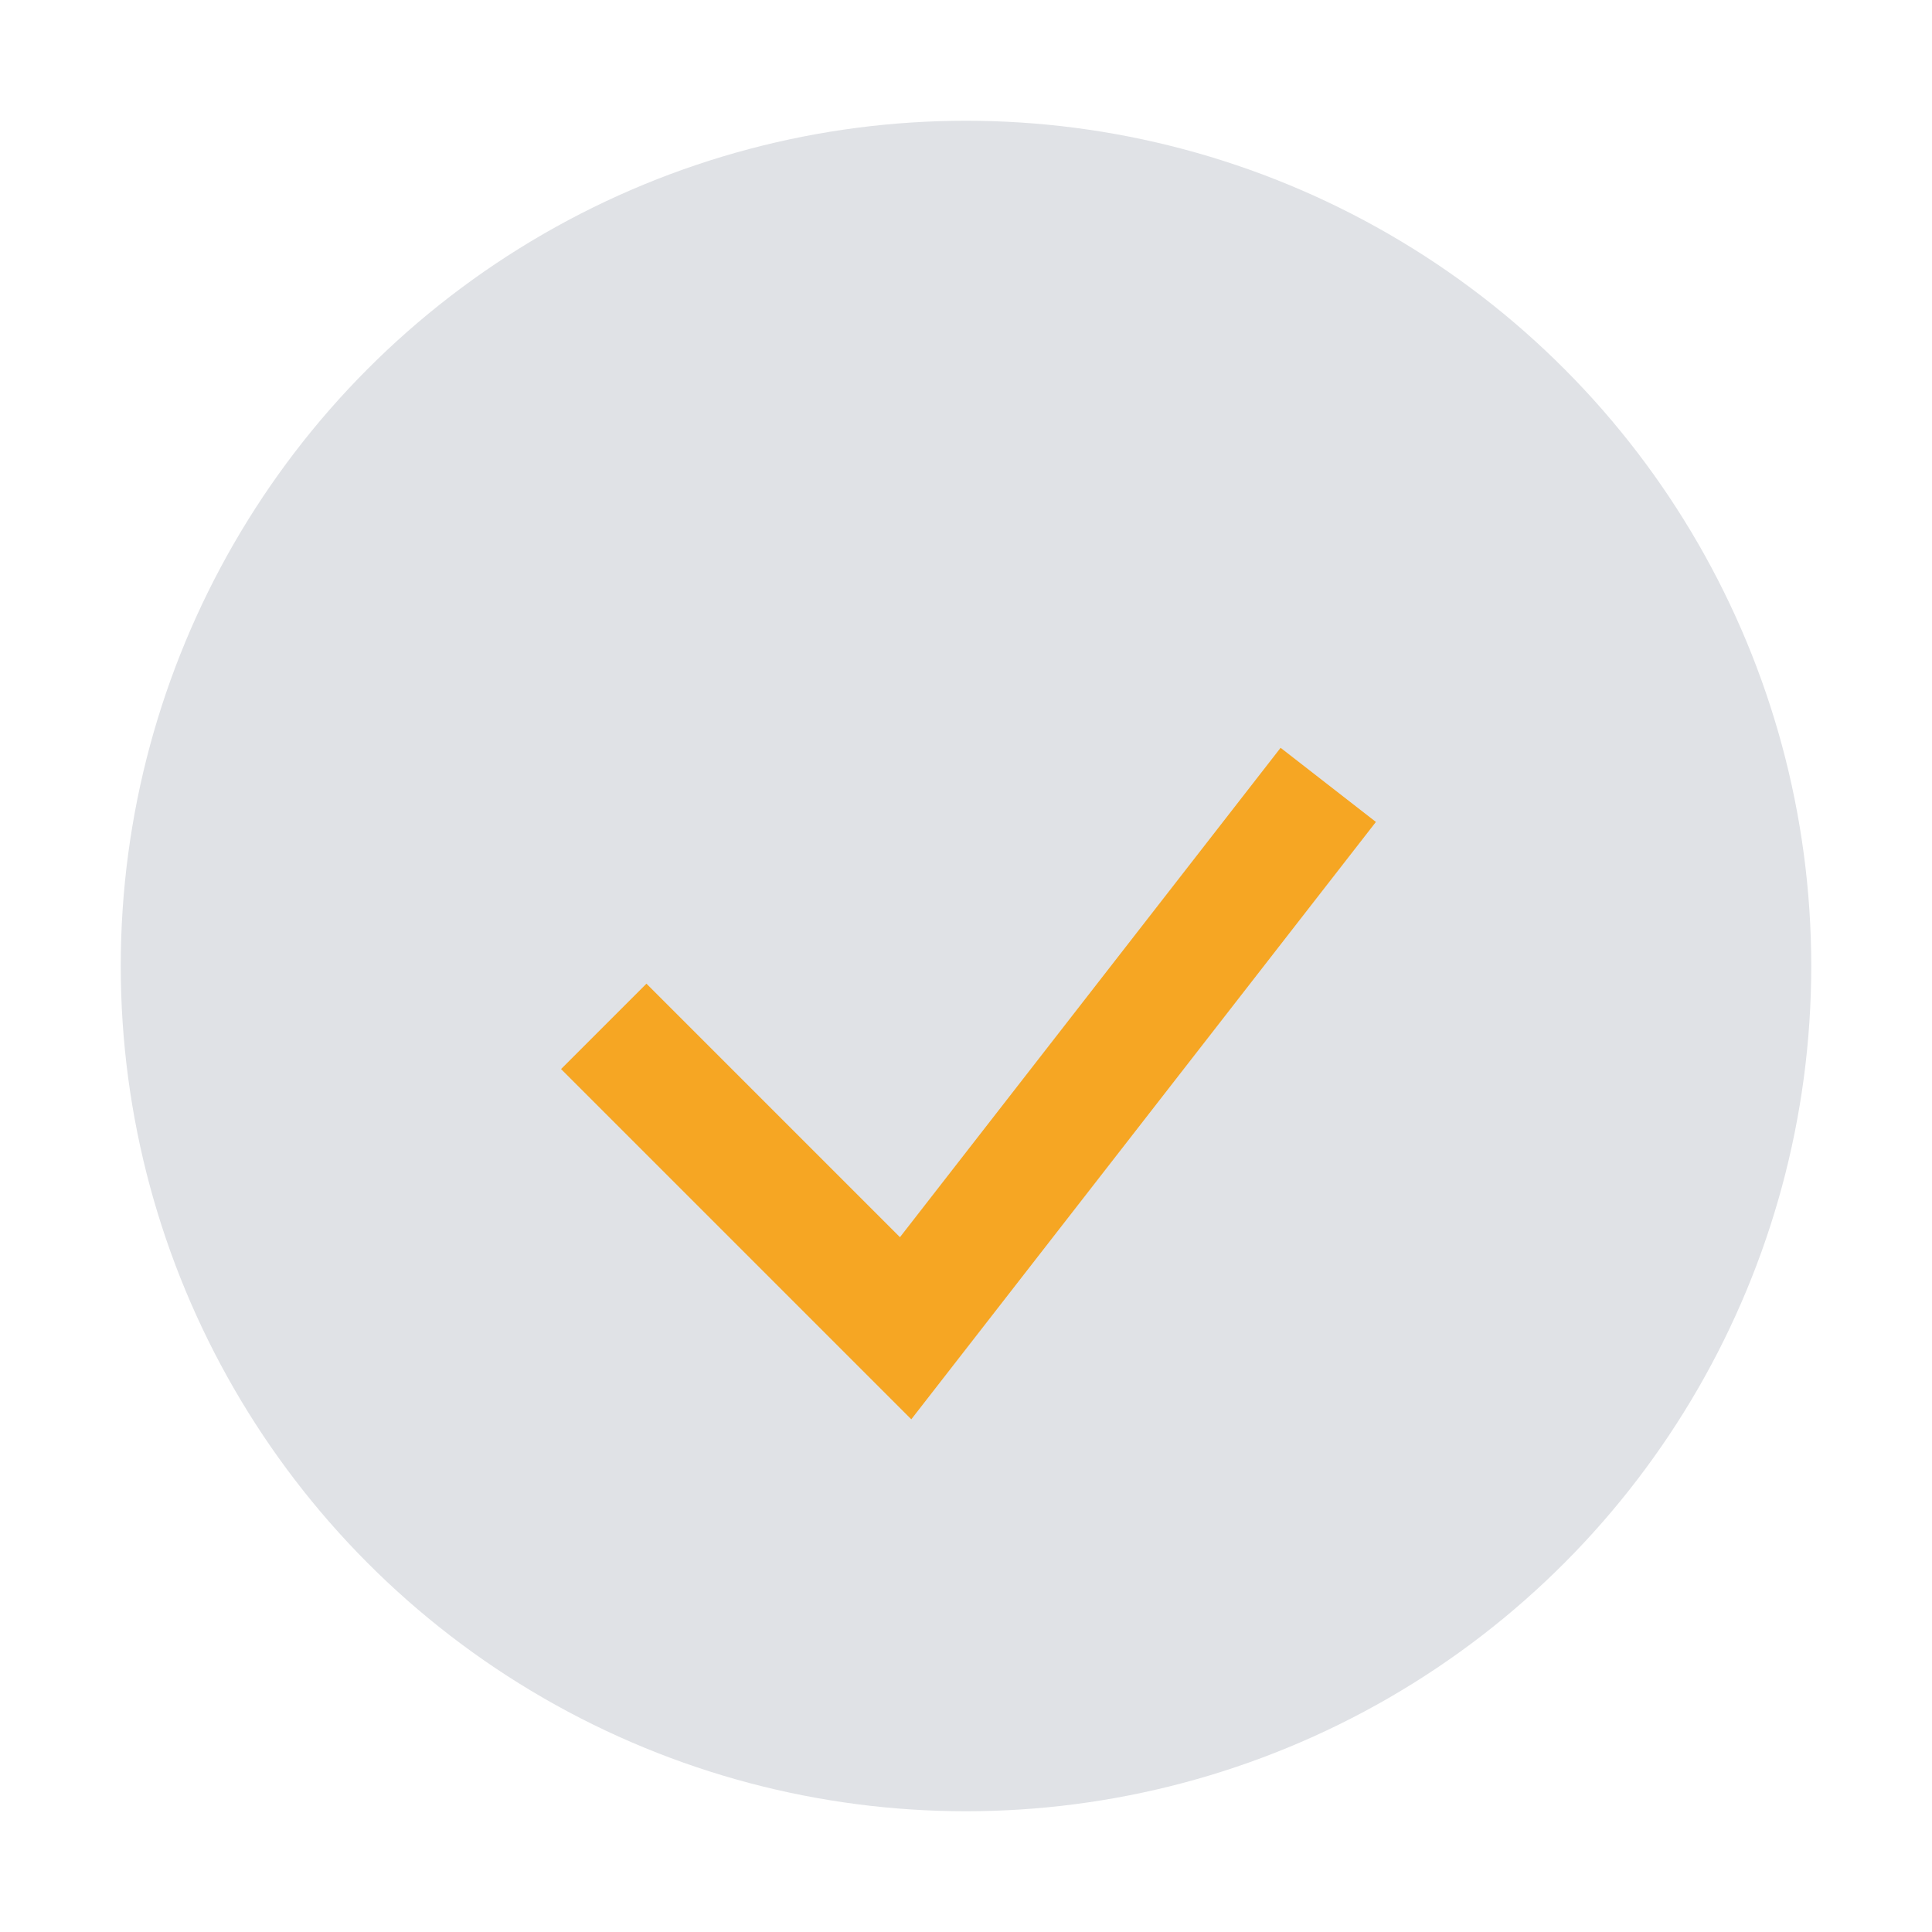
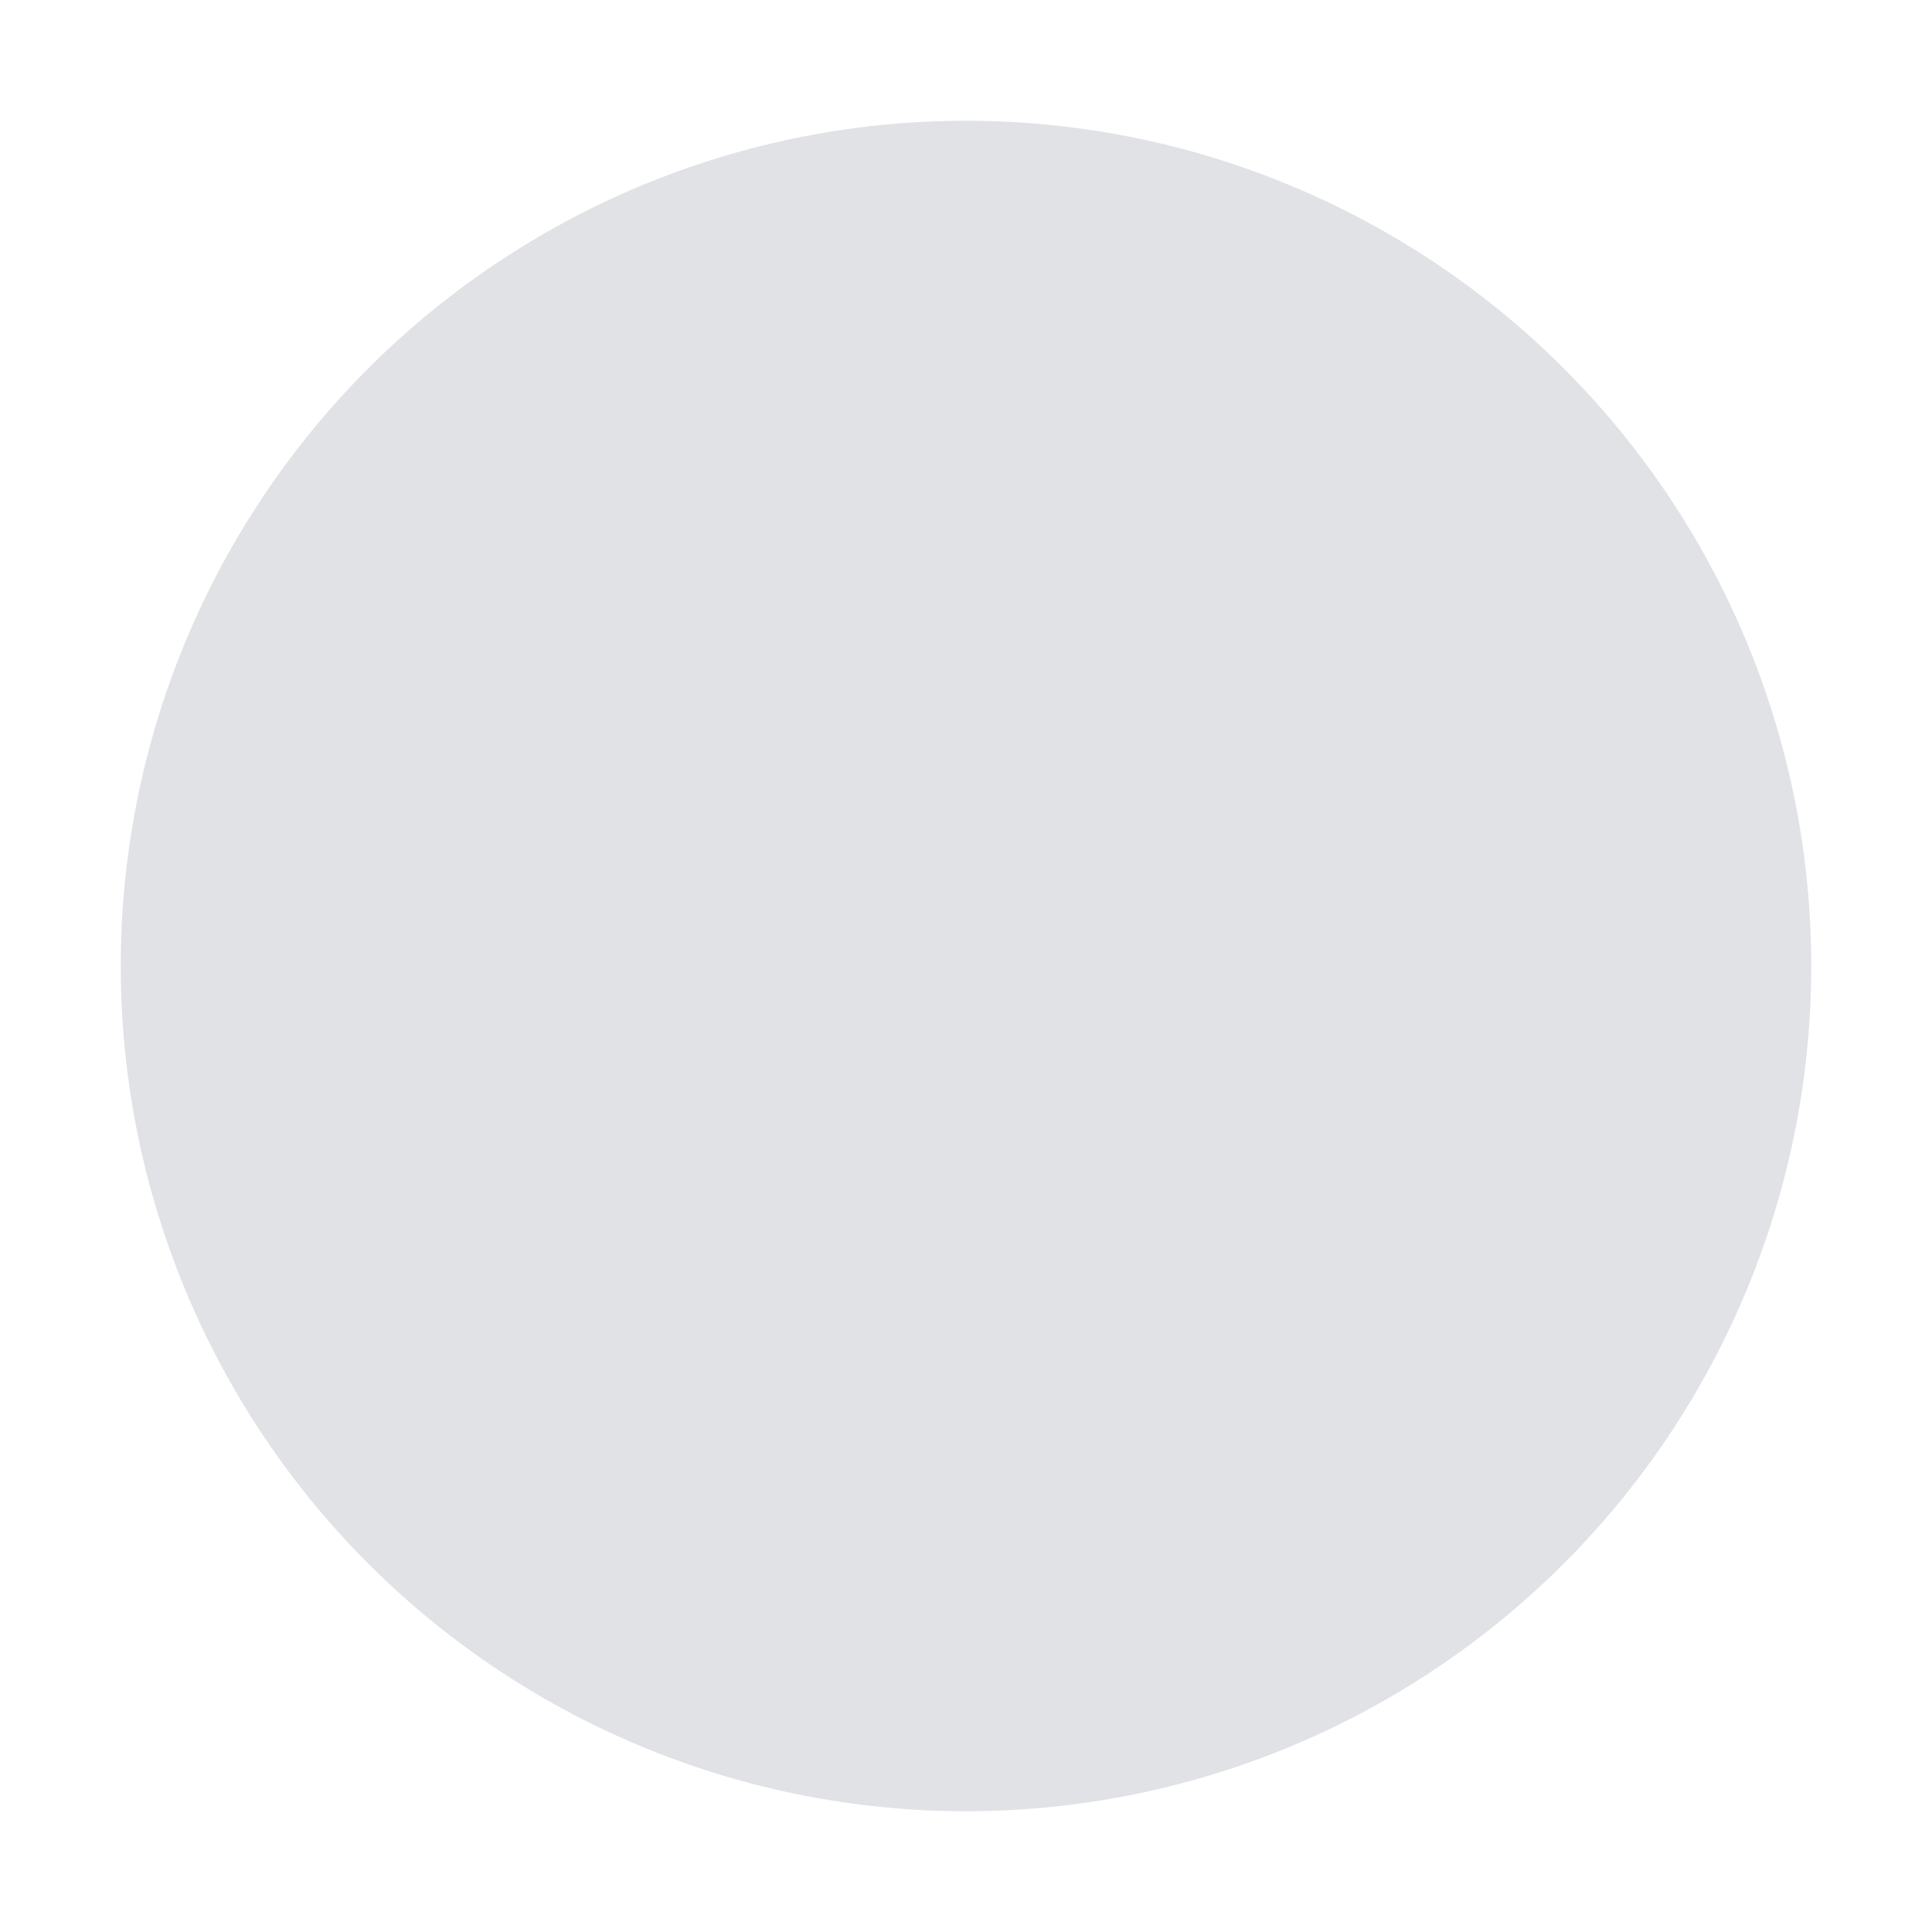
<svg xmlns="http://www.w3.org/2000/svg" width="32" height="32" viewBox="0 0 32 32">
  <circle cx="16" cy="16" r="14" fill="#E0E2E6" />
-   <path d="M10 17l5 5 7-9" stroke="#F6A623" stroke-width="2" fill="none" />
</svg>